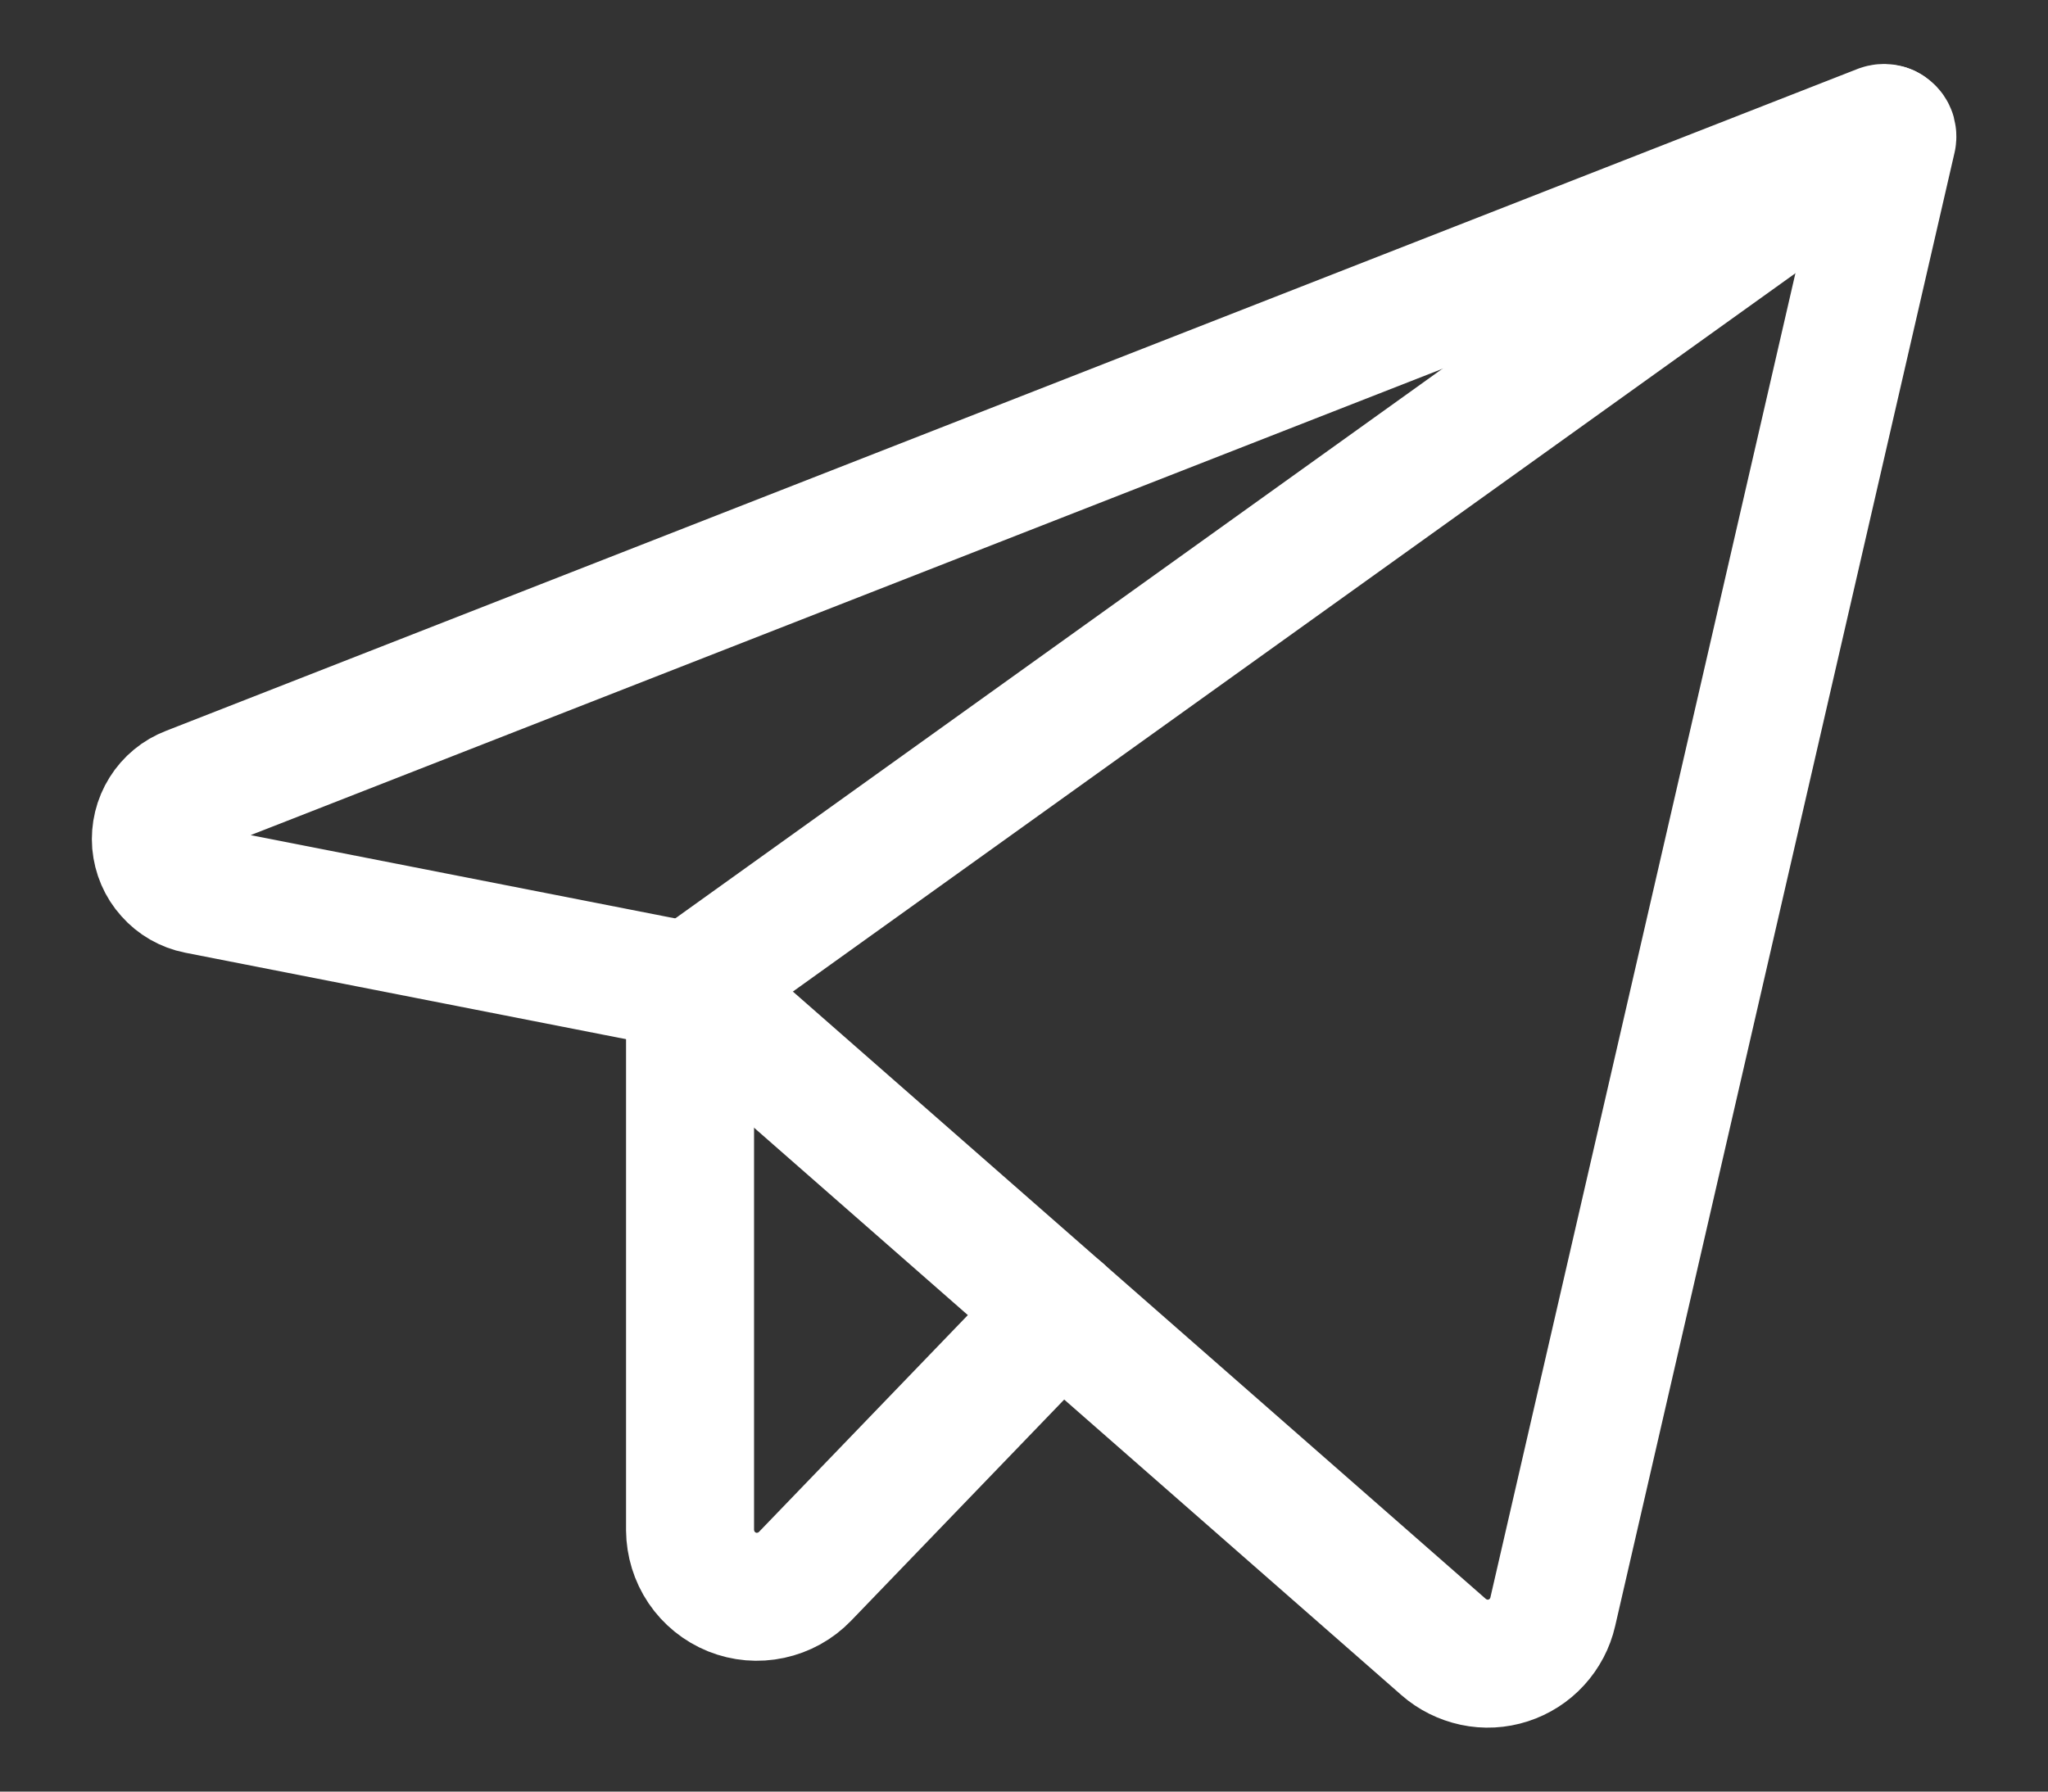
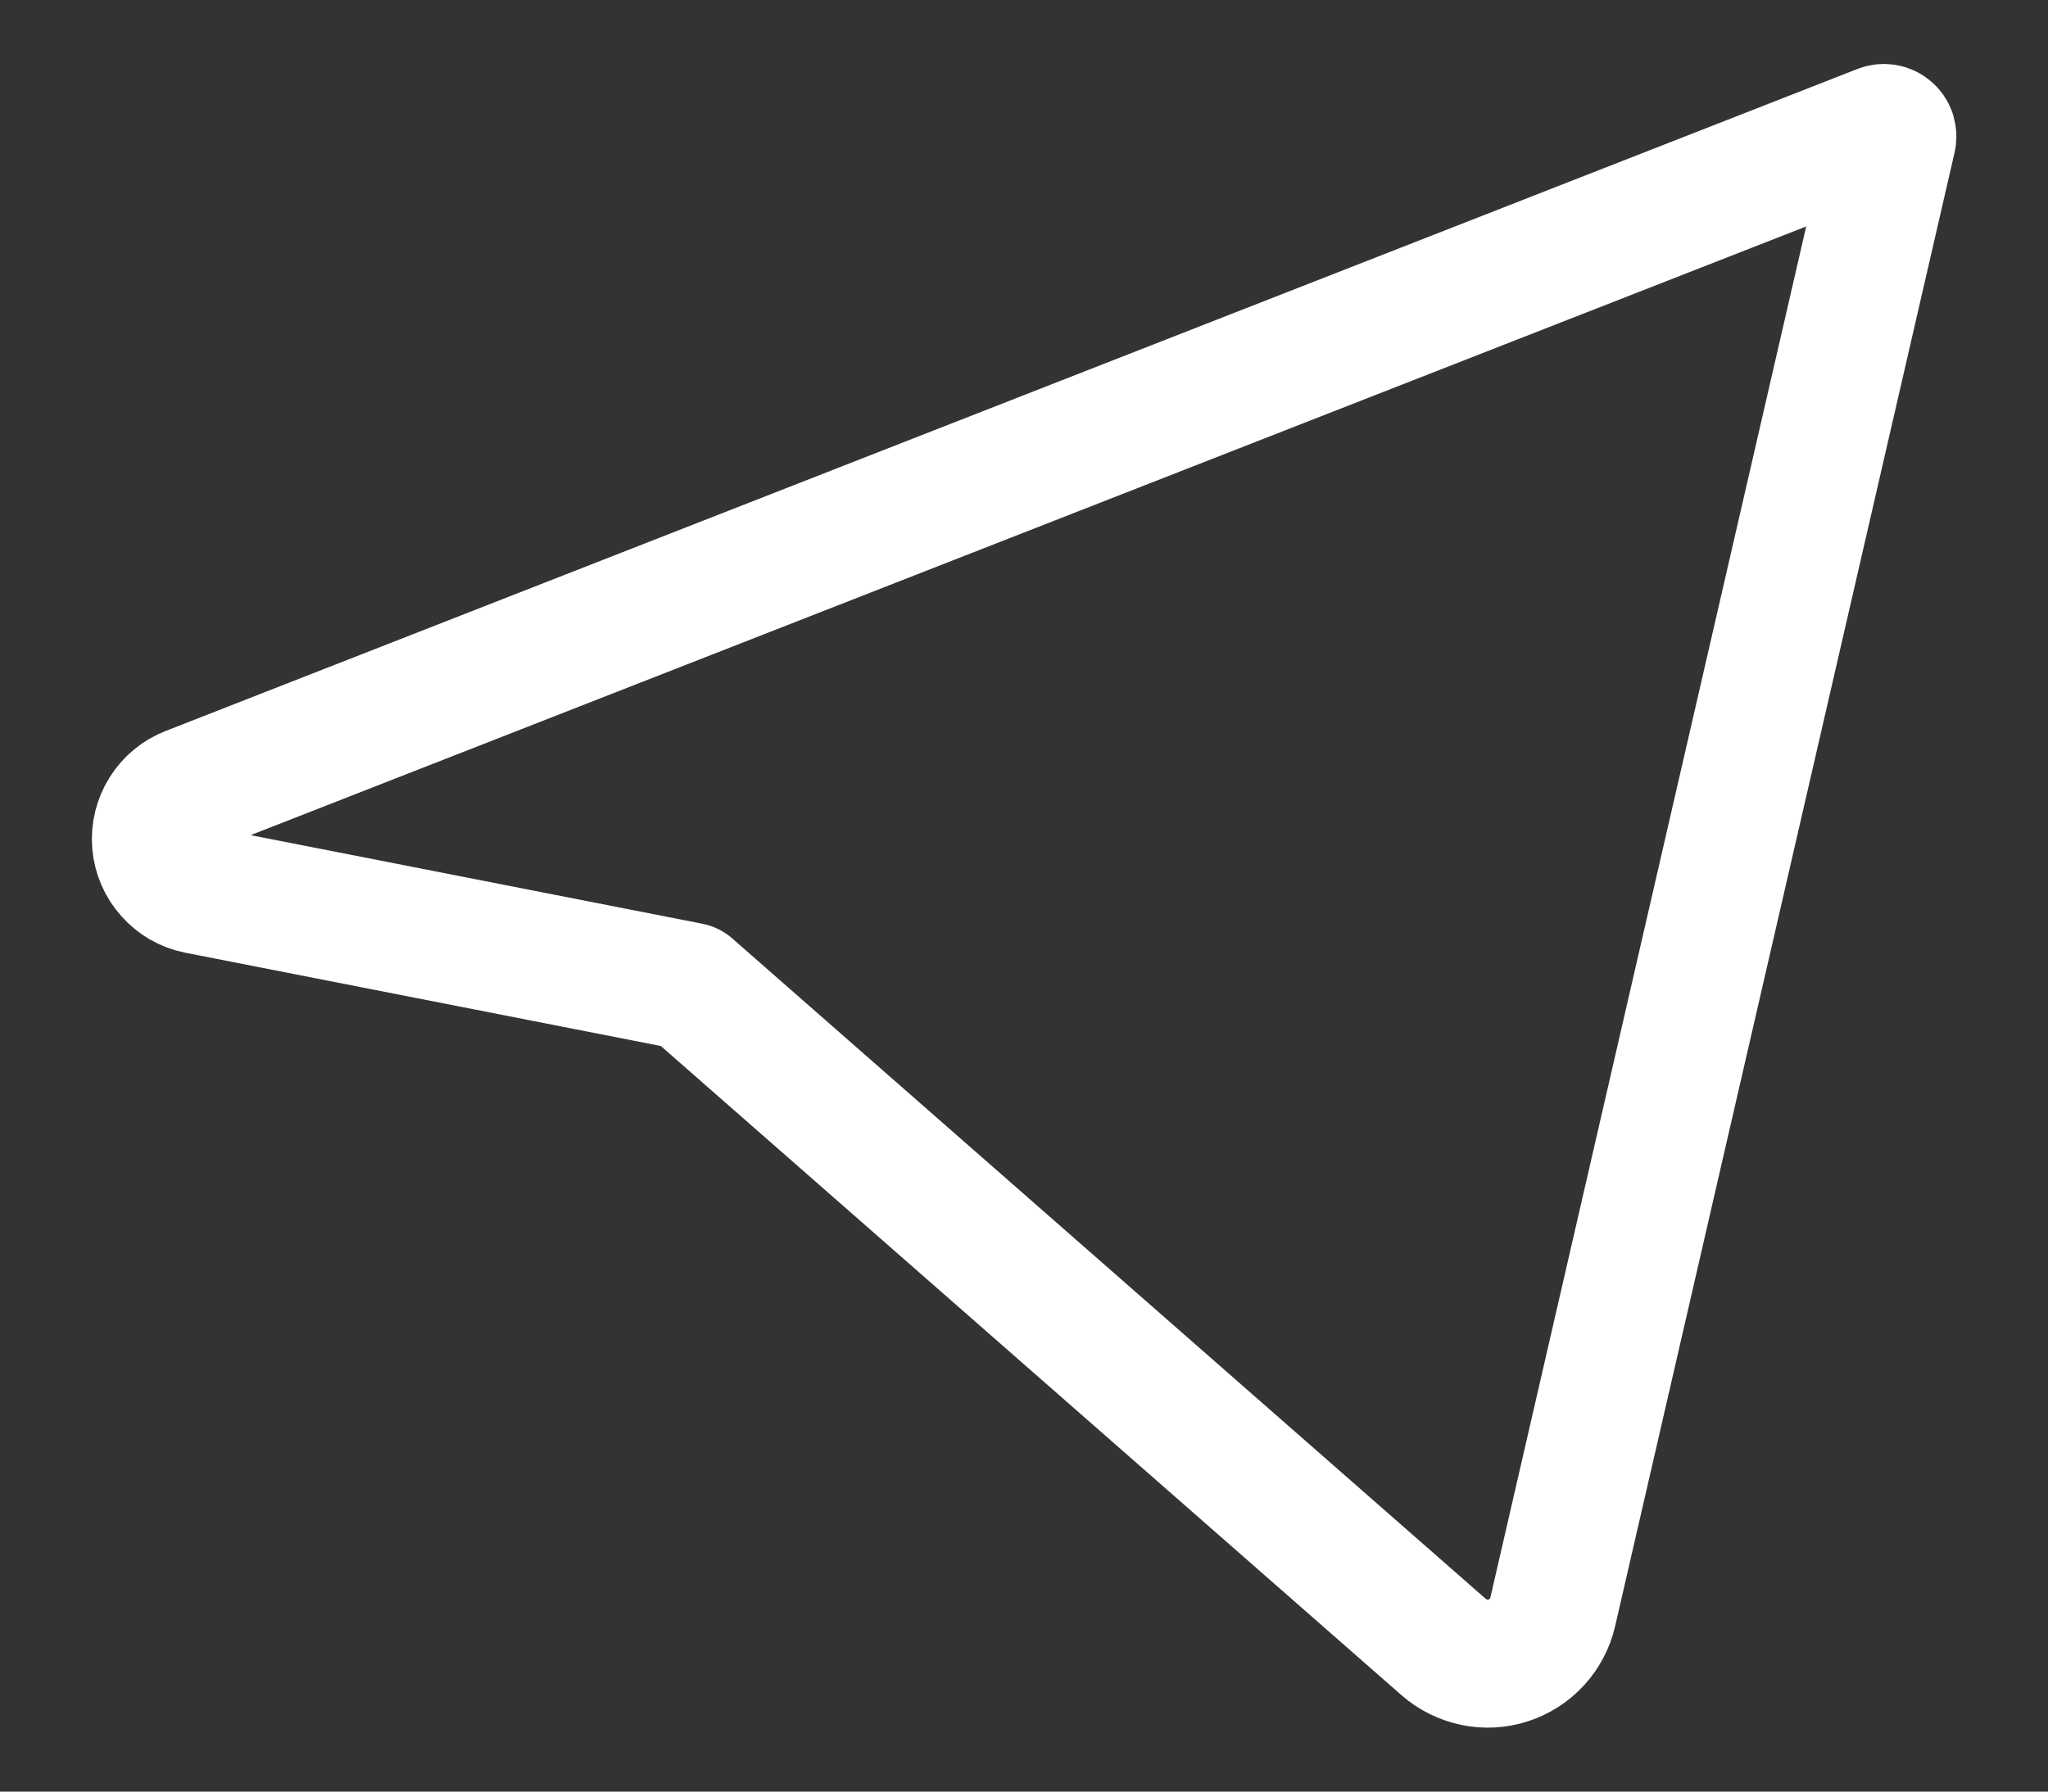
<svg xmlns="http://www.w3.org/2000/svg" width="16" height="14" viewBox="0 0 16 14" fill="none">
  <rect x="0" y="0" width="16" height="14" fill="#333333" stroke="none" />
  <path d="M5.391 7.709L11.278 12.87C11.345 12.929 11.428 12.97 11.516 12.989C11.605 13.008 11.697 13.003 11.783 12.975C11.869 12.947 11.946 12.898 12.007 12.831C12.068 12.764 12.111 12.683 12.131 12.595L14.783 1.079C14.785 1.068 14.784 1.056 14.781 1.045C14.777 1.033 14.77 1.023 14.761 1.016C14.752 1.008 14.742 1.003 14.73 1.001C14.718 0.999 14.706 1 14.695 1.004L1.478 6.177C1.396 6.208 1.326 6.266 1.28 6.34C1.233 6.415 1.212 6.502 1.219 6.59C1.227 6.678 1.262 6.761 1.321 6.826C1.379 6.892 1.457 6.937 1.543 6.954L5.391 7.709Z" stroke="white" stroke-linecap="round" stroke-linejoin="round" />
-   <path d="M5.391 7.709L14.744 1.006" stroke="white" stroke-linecap="round" stroke-linejoin="round" />
-   <path d="M8.285 10.246L6.289 12.318C6.217 12.393 6.124 12.444 6.022 12.466C5.92 12.488 5.815 12.479 5.718 12.44C5.622 12.401 5.539 12.334 5.481 12.248C5.423 12.162 5.392 12.06 5.391 11.957V7.709" stroke="white" stroke-linecap="round" stroke-linejoin="round" />
</svg>